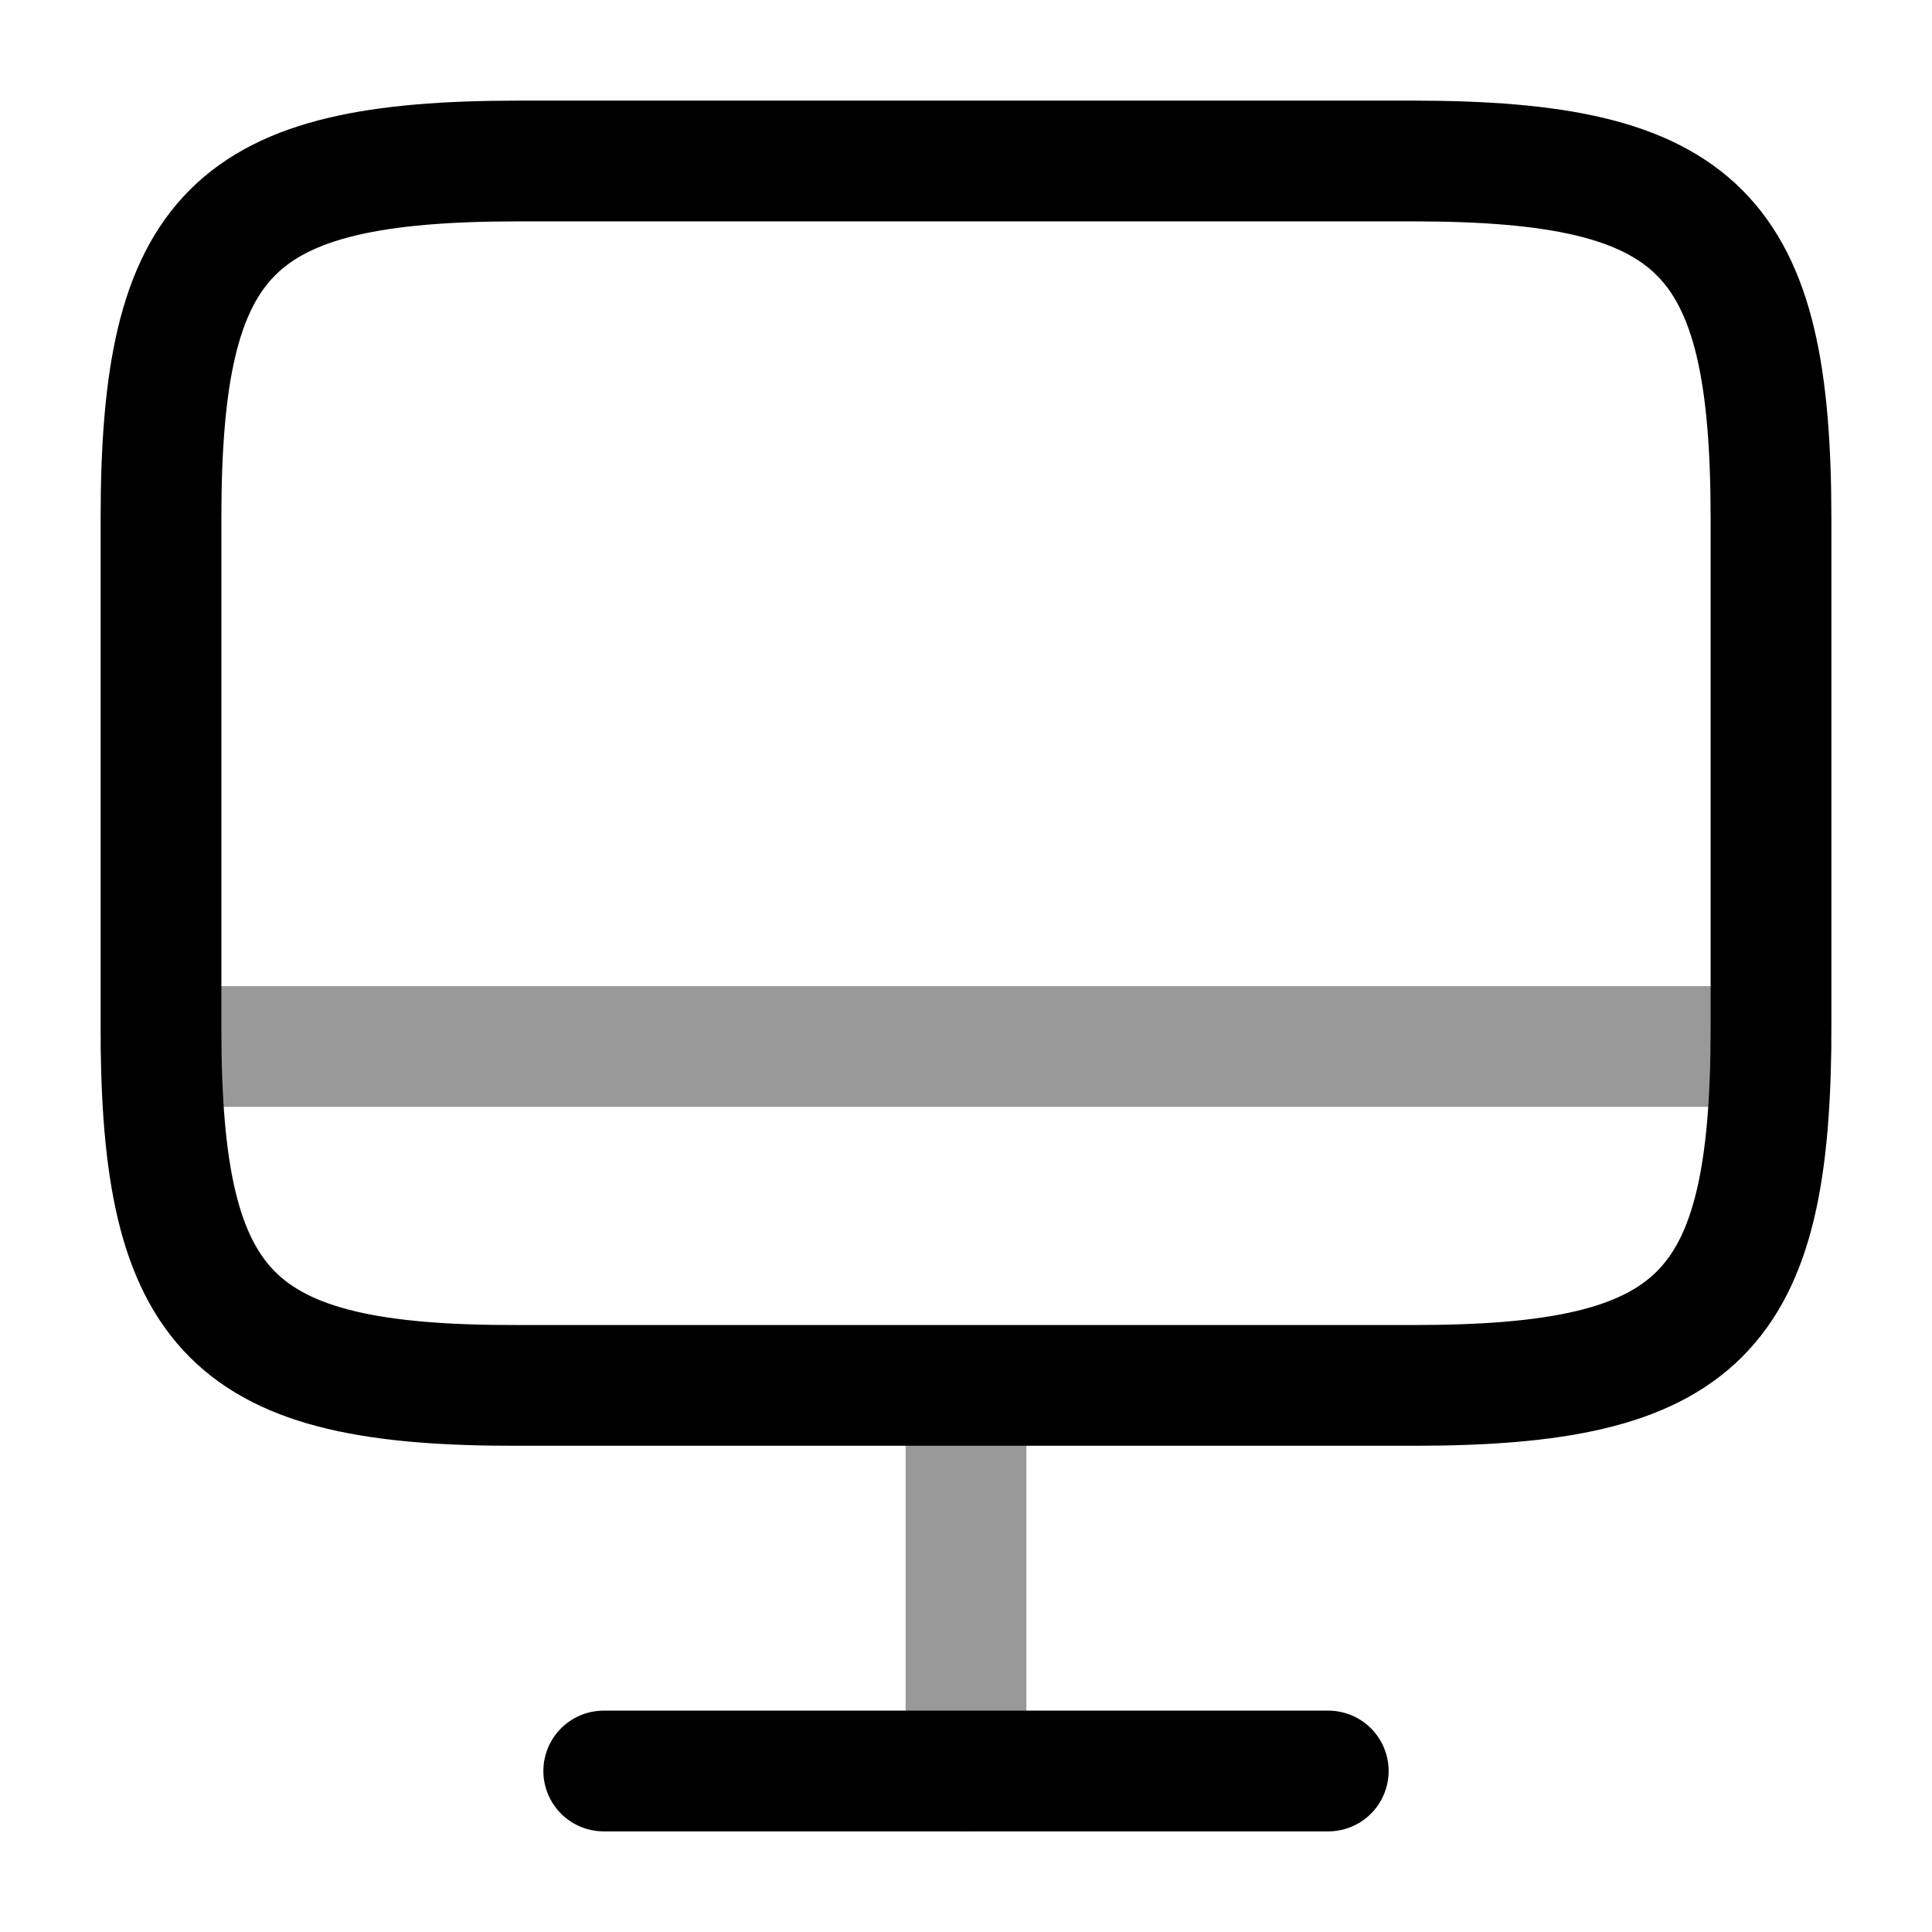
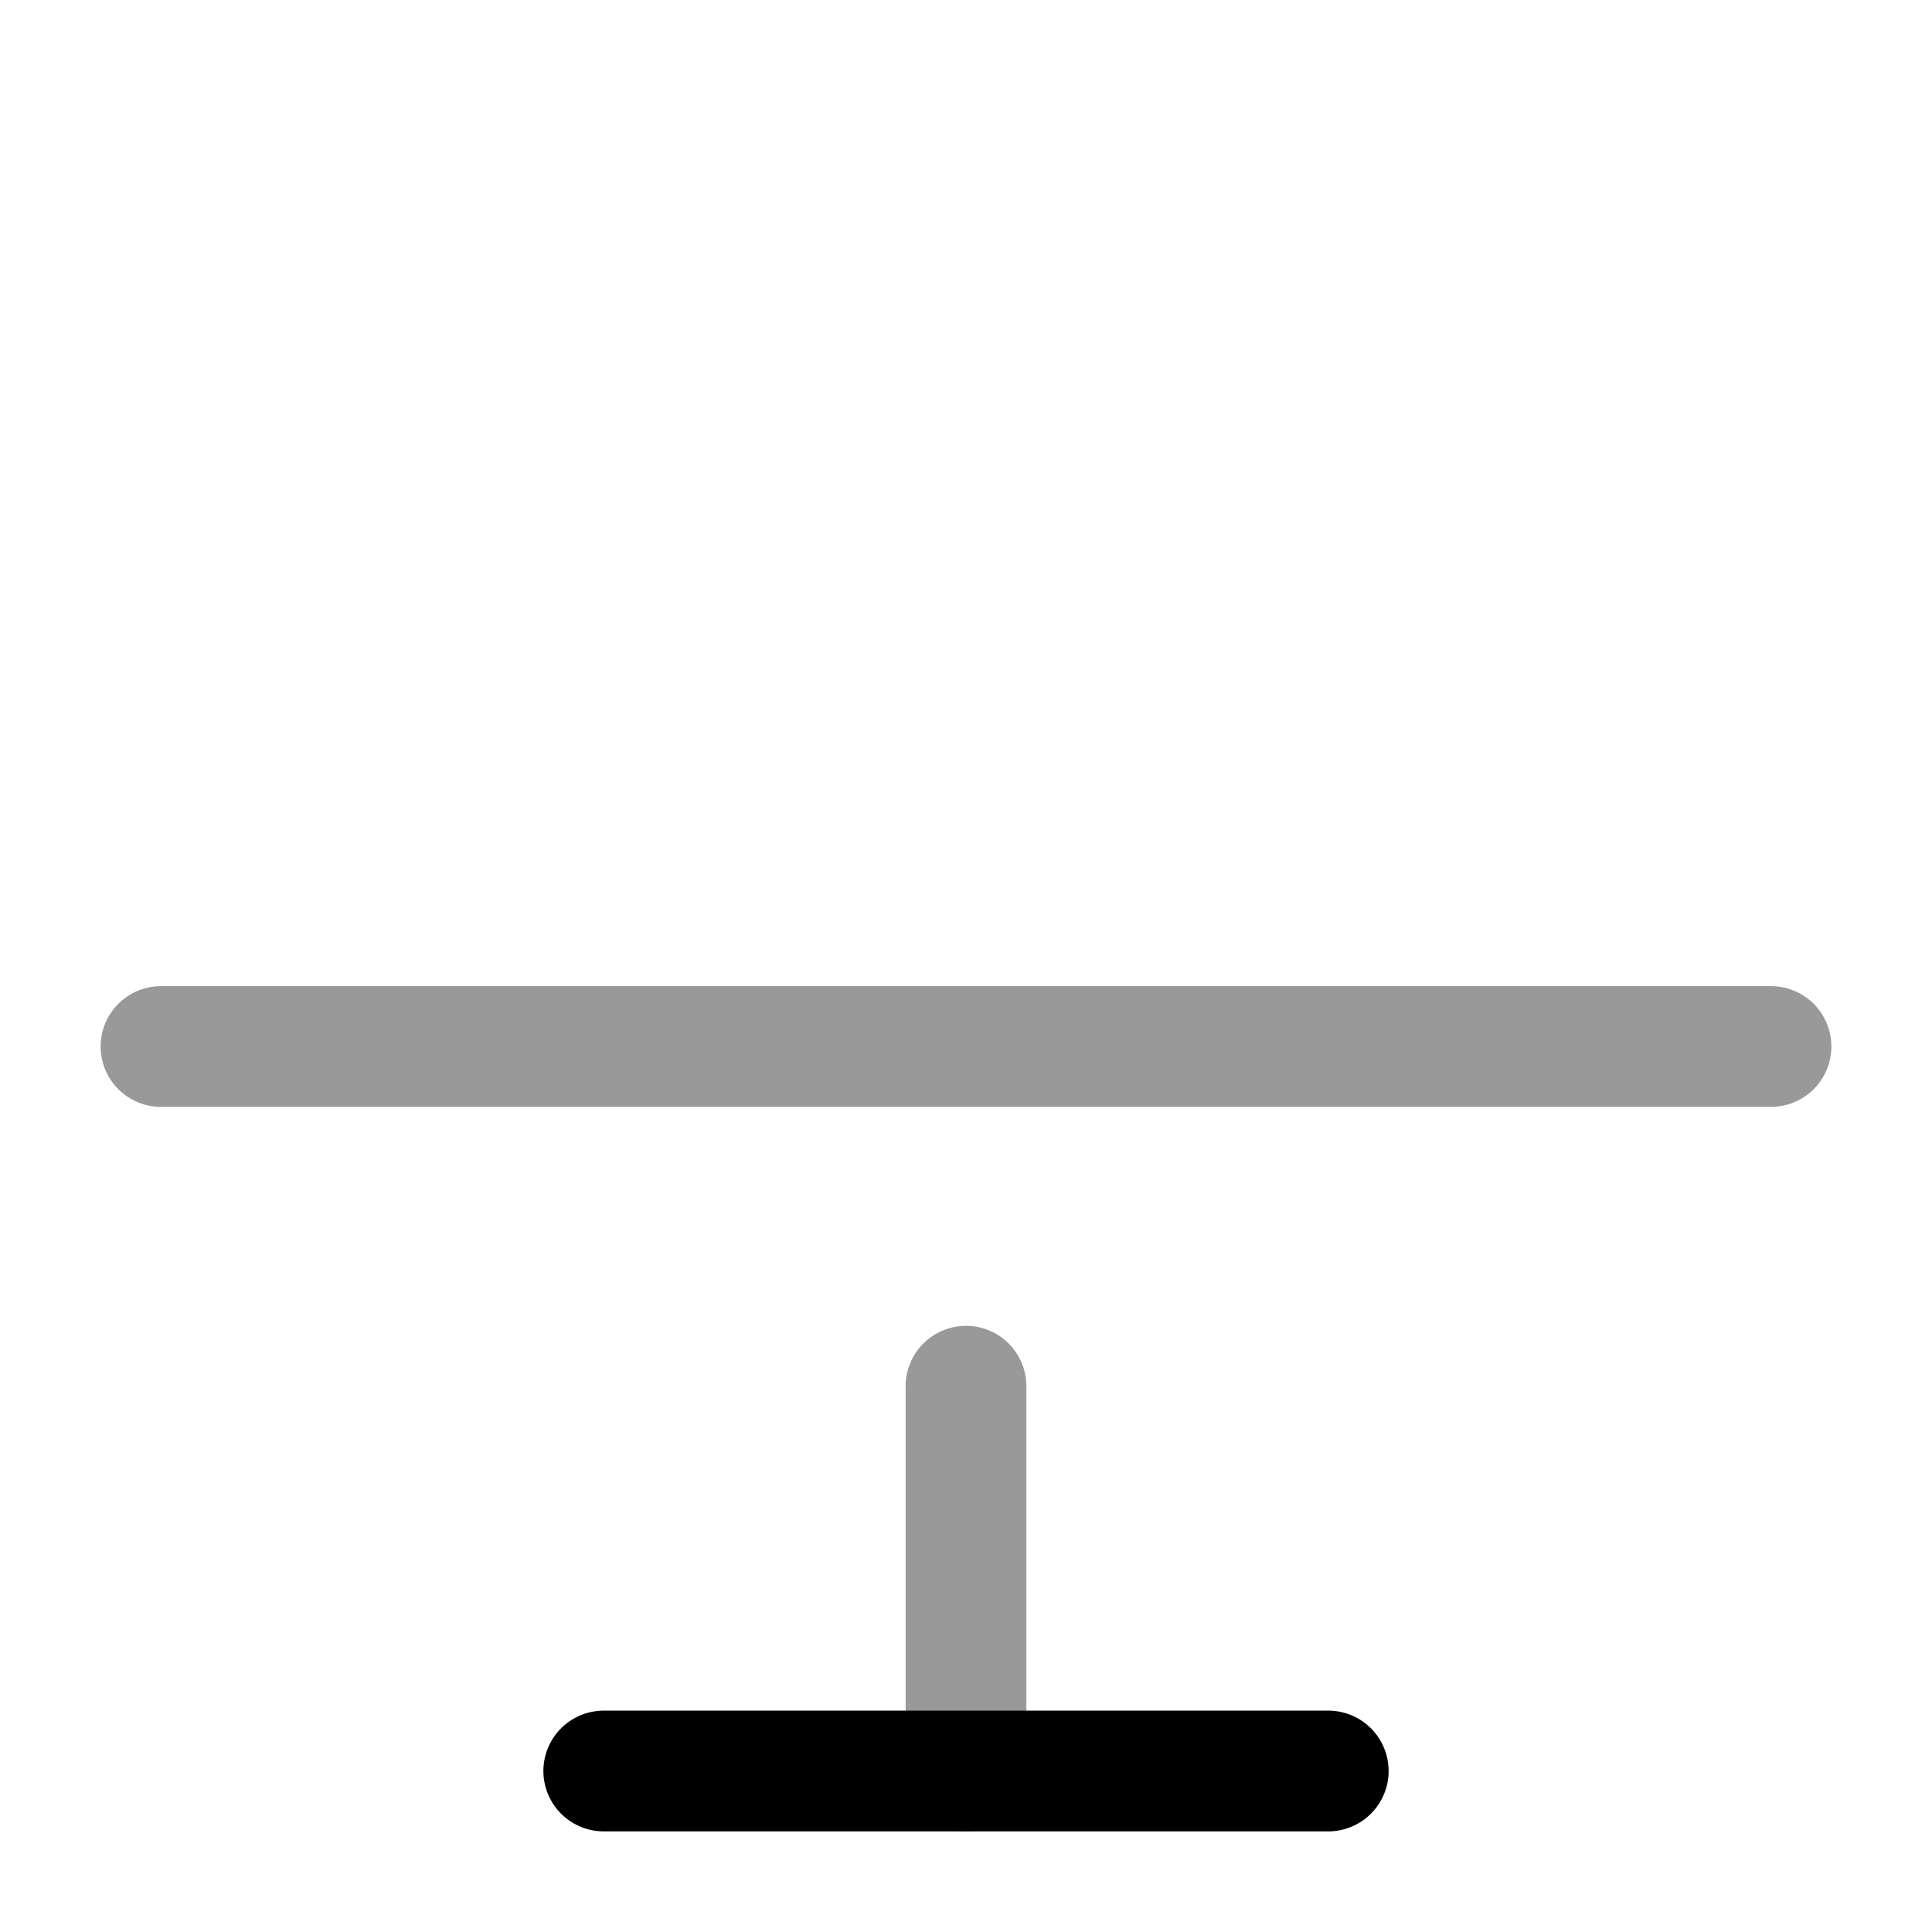
<svg xmlns="http://www.w3.org/2000/svg" fill="none" viewBox="0 0 24 24" stroke="currentColor" aria-hidden="true">
-   <path stroke-linecap="round" stroke-linejoin="round" stroke-width="1.5" d="M6.44 2h11.11C21.11 2 22 2.89 22 6.44v6.33c0 3.56-.89 4.44-4.44 4.44H6.44C2.89 17.22 2 16.33 2 12.78V6.44C2 2.89 2.89 2 6.44 2z" />
  <path stroke-linecap="round" stroke-linejoin="round" stroke-width="1.5" d="M12 17.22V22M2 13h20" opacity=".4" />
  <path stroke-linecap="round" stroke-linejoin="round" stroke-width="1.5" d="M7.5 22h9" />
</svg>